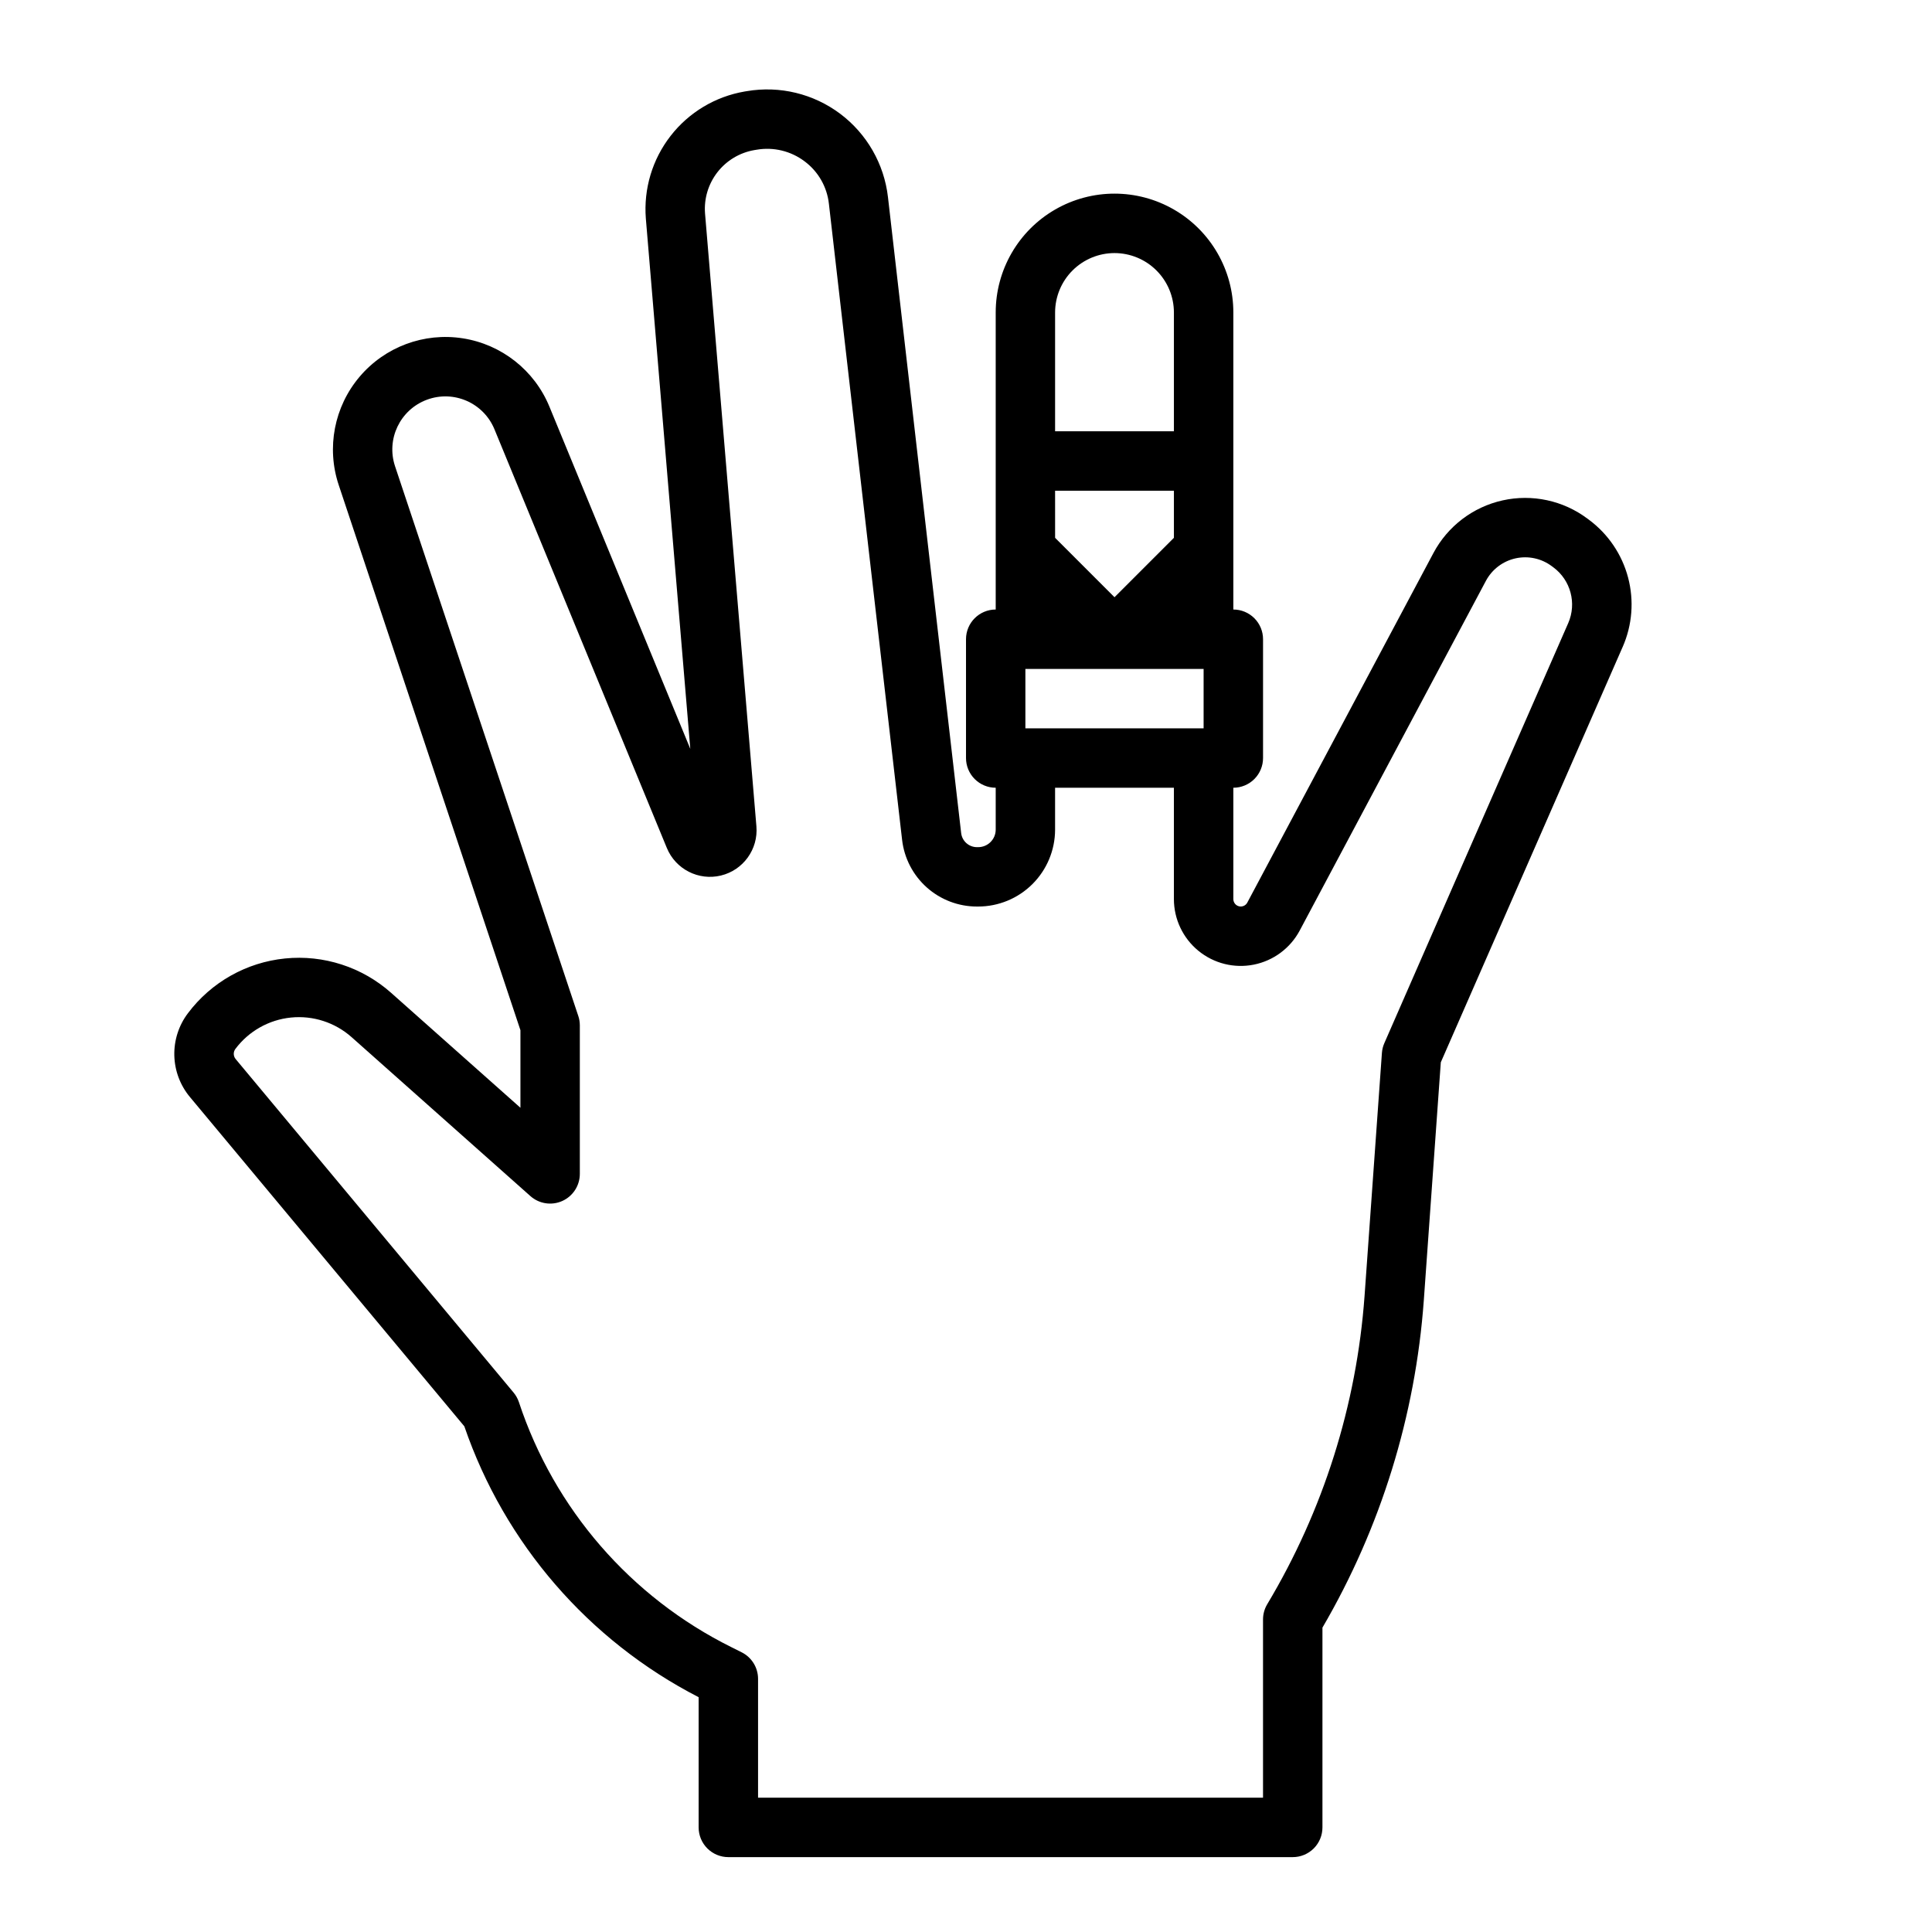
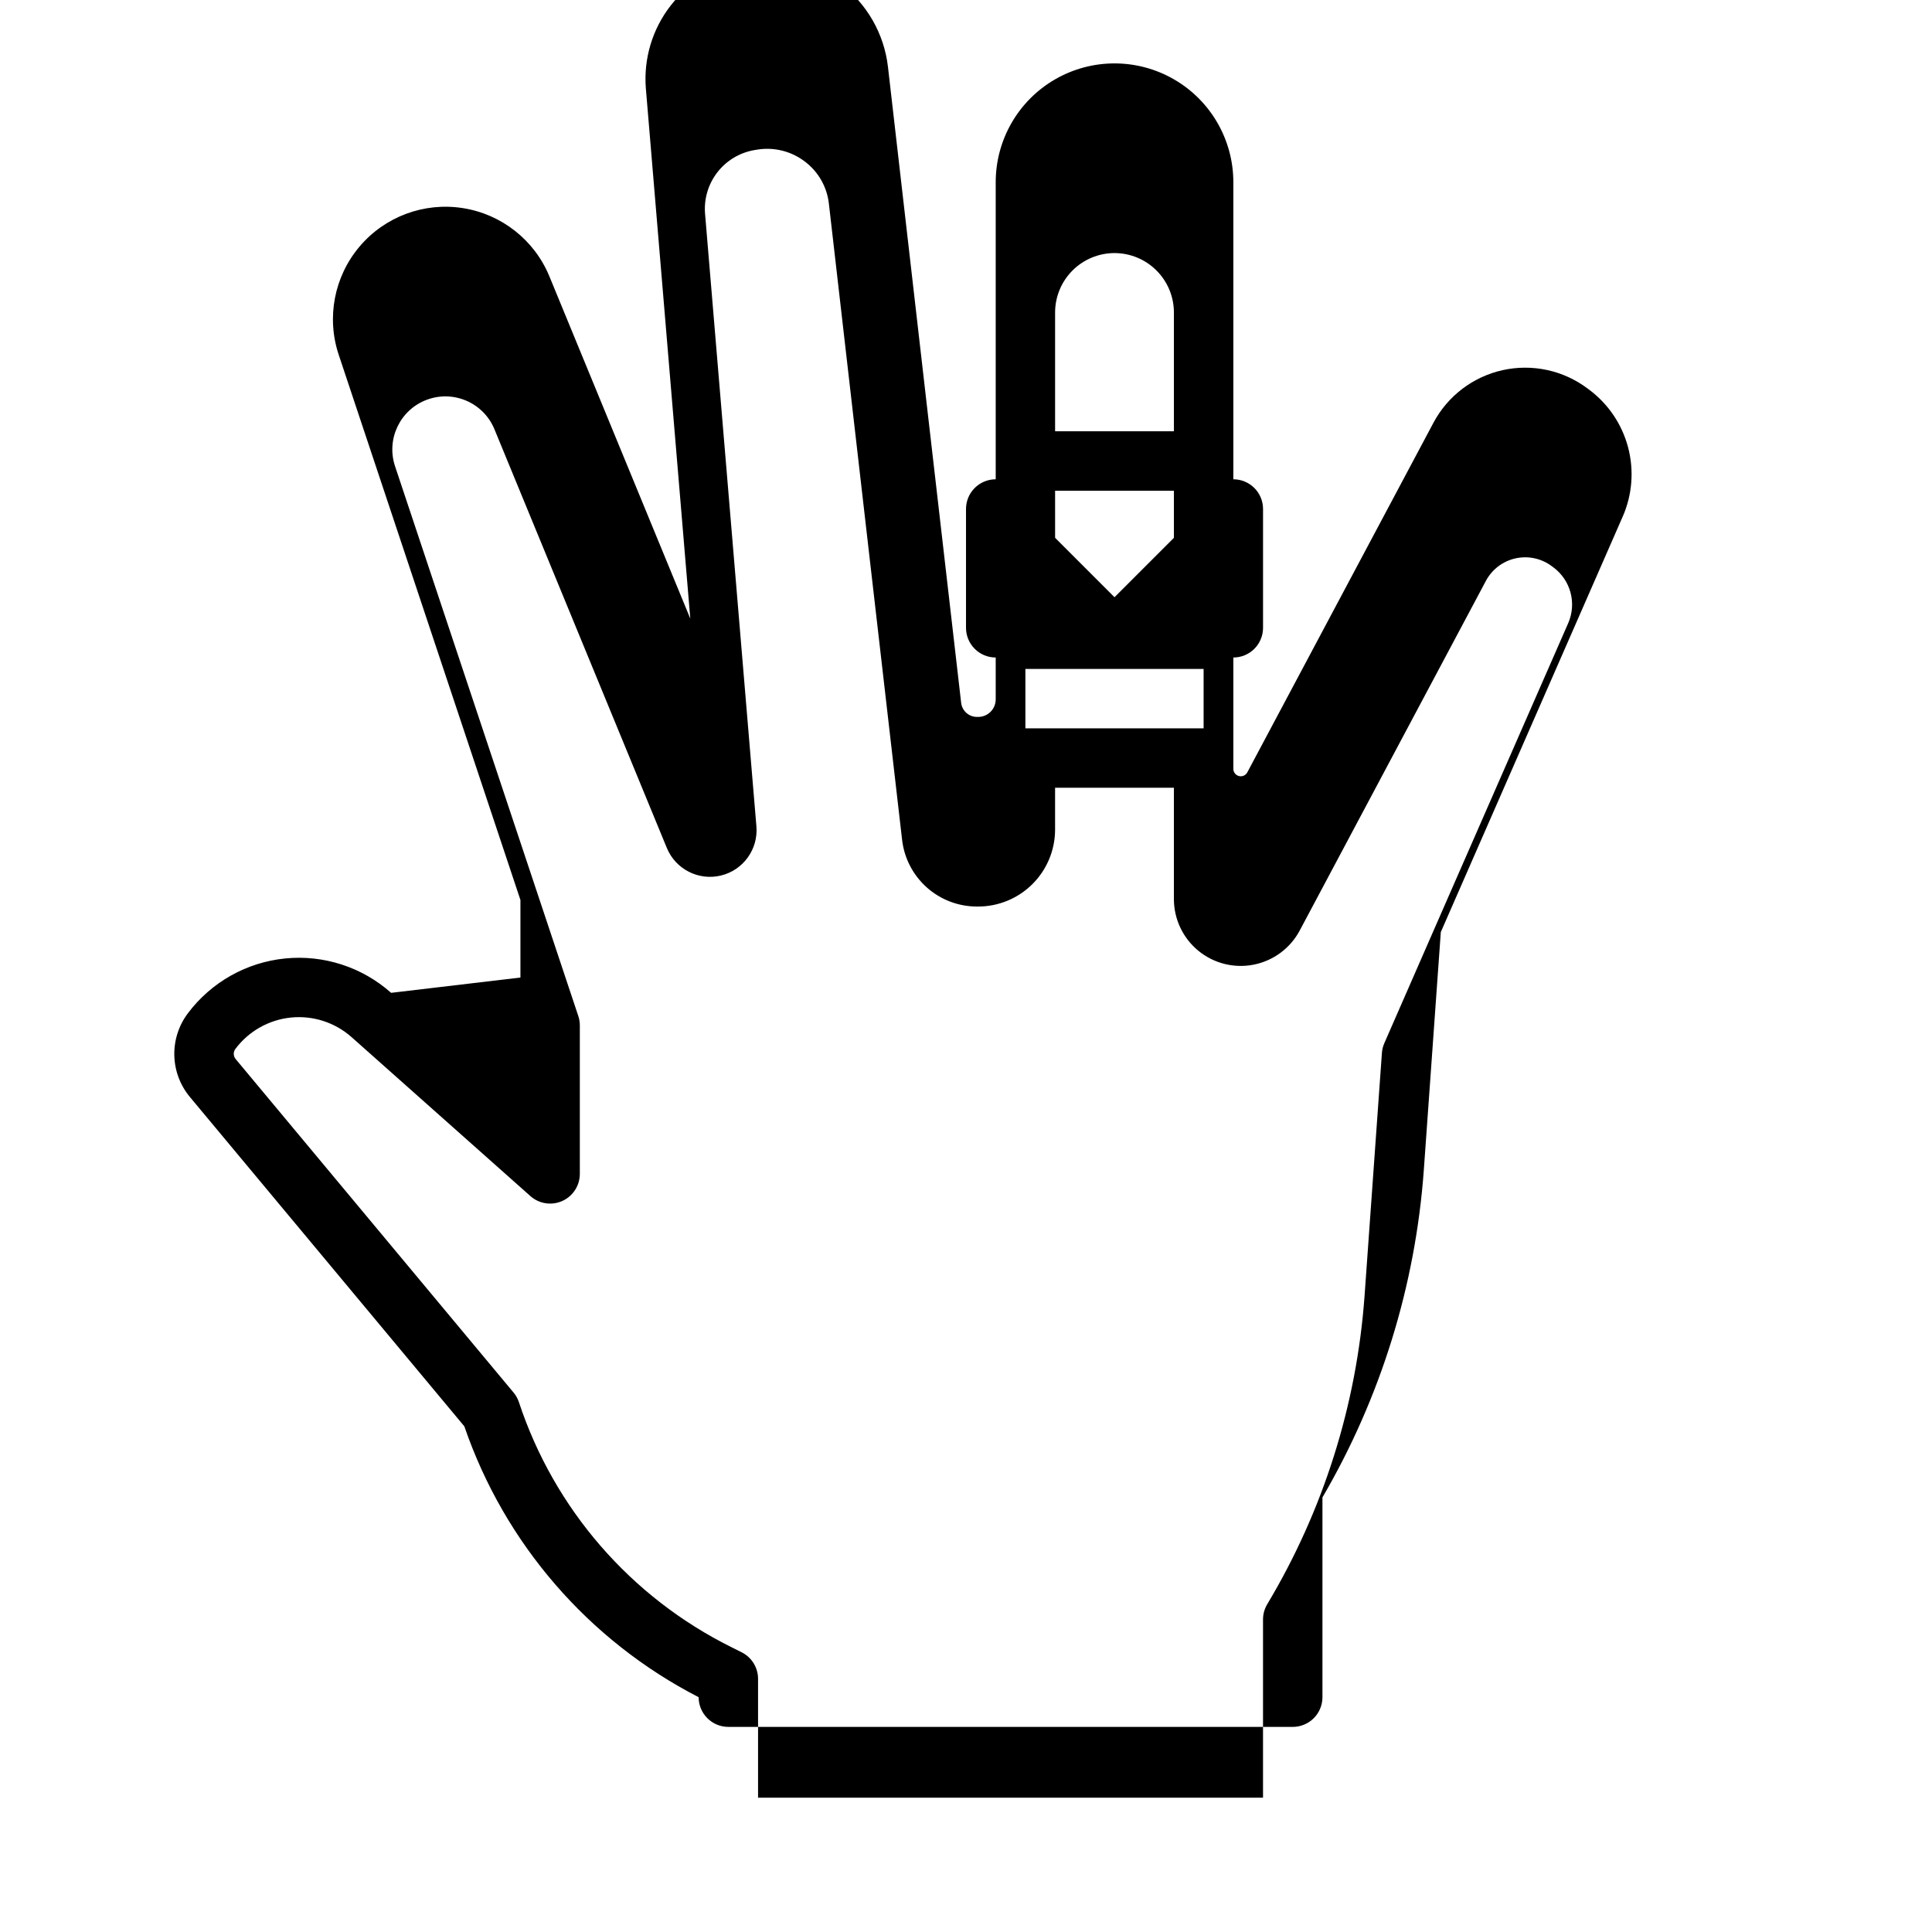
<svg xmlns="http://www.w3.org/2000/svg" fill="#000000" width="800px" height="800px" version="1.1" viewBox="144 144 512 512">
-   <path d="m247.65 407.11c-7.688-6.832-17.887-10.137-28.117-9.105-10.234 1.031-19.57 6.301-25.742 14.527-2.43 3.223-3.695 7.176-3.594 11.211 0.105 4.035 1.57 7.918 4.164 11.012l72.695 87.238c10.66 31.043 32.906 56.762 62.09 71.781v34.512c0 2.086 0.832 4.09 2.309 5.566 1.477 1.473 3.477 2.305 5.566 2.305h149.57c2.09 0 4.09-0.832 5.566-2.305 1.477-1.477 2.305-3.481 2.305-5.566v-52.949c15.457-26.484 24.645-56.156 26.863-86.742l4.504-63.074c4.43-10.117 34.727-79.367 48.188-110.07h0.004c2.551-5.797 3.055-12.293 1.434-18.414-1.621-6.125-5.277-11.516-10.363-15.293l-0.383-0.289h-0.004c-6.434-4.824-14.652-6.594-22.5-4.848-7.852 1.746-14.543 6.84-18.324 13.938l-49.34 92.664h0.004c-0.43 0.785-1.34 1.184-2.207 0.965-0.871-0.219-1.48-0.996-1.488-1.895v-29.52c2.086 0 4.09-0.828 5.566-2.305 1.477-1.477 2.305-3.481 2.305-5.566v-31.488c0-2.086-0.828-4.09-2.305-5.566-1.477-1.477-3.481-2.305-5.566-2.305v-78.723c0-11.25-6-21.645-15.742-27.27-9.742-5.625-21.746-5.625-31.488-0.004-9.742 5.625-15.746 16.02-15.746 27.27v78.727c-4.348 0-7.871 3.523-7.871 7.871v31.488c0 2.086 0.828 4.09 2.305 5.566 1.477 1.477 3.477 2.305 5.566 2.305v11.137c-0.02 2.559-2.109 4.621-4.672 4.609h-0.297c-2.141 0-3.941-1.605-4.188-3.734-3.223-27.914-14.137-122.56-19.398-168.55-1.016-8.781-5.594-16.762-12.66-22.07-7.07-5.305-16.012-7.477-24.73-5.996l-0.602 0.098h0.004c-7.773 1.336-14.77 5.527-19.609 11.754-4.844 6.227-7.184 14.035-6.566 21.898l11.781 140.55-37.344-90.707c-3.965-9.617-12.66-16.473-22.938-18.086s-20.652 2.25-27.371 10.195c-6.719 7.941-8.812 18.812-5.519 28.68l48.156 144.48v20.555zm168.09-70.09v-15.746h47.23v15.742zm7.871-62.977h31.488v12.484l-15.742 15.742-15.742-15.742zm15.742-62.977h0.004c4.172 0.004 8.176 1.664 11.125 4.617 2.953 2.949 4.613 6.953 4.617 11.125v31.488h-31.488v-31.492c0.008-4.176 1.668-8.176 4.617-11.125 2.953-2.949 6.953-4.609 11.129-4.613zm-142.1 202.18-48.562-145.69c-2.394-7.184 1.332-14.977 8.43-17.621 7.098-2.644 15.012 0.805 17.906 7.809l45.695 110.98v-0.004c2.32 5.633 8.402 8.734 14.324 7.305 5.922-1.43 9.918-6.965 9.41-13.035l-13.613-162.41c-0.309-3.926 0.859-7.824 3.277-10.934s5.91-5.203 9.793-5.871l0.602-0.098h-0.004c4.492-0.777 9.102 0.344 12.734 3.094 3.606 2.695 5.93 6.762 6.422 11.234 5.266 45.996 16.18 140.65 19.398 168.56 0.562 4.867 2.891 9.359 6.547 12.617 3.656 3.262 8.387 5.059 13.285 5.059h0.297-0.004c5.406 0.004 10.59-2.137 14.418-5.953 3.828-3.816 5.988-8.996 6-14.398v-11.137h31.488v29.52c0.004 5.305 2.383 10.328 6.484 13.691 4.102 3.363 9.492 4.711 14.695 3.672 5.203-1.039 9.664-4.352 12.16-9.031l49.34-92.664c1.617-3.039 4.484-5.219 7.844-5.969 3.359-0.746 6.879 0.012 9.633 2.078l0.383 0.289 0.004-0.004c4.609 3.402 6.25 9.543 3.957 14.793-14.543 33.16-48.734 111.32-48.734 111.32-0.359 0.82-0.578 1.699-0.641 2.594l-4.602 64.422c-2.094 28.859-10.922 56.828-25.781 81.656-0.734 1.223-1.125 2.625-1.125 4.051v47.23h-133.82v-31.488c0-2.981-1.684-5.707-4.352-7.039l-2.703-1.352h0.004c-26.699-13.254-46.98-36.641-56.328-64.945-0.312-0.93-0.793-1.793-1.422-2.547l-73.633-88.363c-0.652-0.773-0.68-1.895-0.07-2.699 3.531-4.707 8.867-7.719 14.719-8.309s11.684 1.301 16.082 5.207l47.367 42.105c2.316 2.062 5.629 2.57 8.457 1.301 2.828-1.27 4.644-4.082 4.648-7.184v-39.359c-0.004-0.848-0.137-1.688-0.406-2.488z" />
+   <path d="m247.65 407.11c-7.688-6.832-17.887-10.137-28.117-9.105-10.234 1.031-19.57 6.301-25.742 14.527-2.43 3.223-3.695 7.176-3.594 11.211 0.105 4.035 1.57 7.918 4.164 11.012l72.695 87.238c10.66 31.043 32.906 56.762 62.09 71.781c0 2.086 0.832 4.09 2.309 5.566 1.477 1.473 3.477 2.305 5.566 2.305h149.57c2.09 0 4.09-0.832 5.566-2.305 1.477-1.477 2.305-3.481 2.305-5.566v-52.949c15.457-26.484 24.645-56.156 26.863-86.742l4.504-63.074c4.43-10.117 34.727-79.367 48.188-110.07h0.004c2.551-5.797 3.055-12.293 1.434-18.414-1.621-6.125-5.277-11.516-10.363-15.293l-0.383-0.289h-0.004c-6.434-4.824-14.652-6.594-22.5-4.848-7.852 1.746-14.543 6.84-18.324 13.938l-49.34 92.664h0.004c-0.43 0.785-1.34 1.184-2.207 0.965-0.871-0.219-1.48-0.996-1.488-1.895v-29.52c2.086 0 4.09-0.828 5.566-2.305 1.477-1.477 2.305-3.481 2.305-5.566v-31.488c0-2.086-0.828-4.09-2.305-5.566-1.477-1.477-3.481-2.305-5.566-2.305v-78.723c0-11.25-6-21.645-15.742-27.27-9.742-5.625-21.746-5.625-31.488-0.004-9.742 5.625-15.746 16.02-15.746 27.27v78.727c-4.348 0-7.871 3.523-7.871 7.871v31.488c0 2.086 0.828 4.09 2.305 5.566 1.477 1.477 3.477 2.305 5.566 2.305v11.137c-0.02 2.559-2.109 4.621-4.672 4.609h-0.297c-2.141 0-3.941-1.605-4.188-3.734-3.223-27.914-14.137-122.56-19.398-168.55-1.016-8.781-5.594-16.762-12.66-22.07-7.07-5.305-16.012-7.477-24.73-5.996l-0.602 0.098h0.004c-7.773 1.336-14.77 5.527-19.609 11.754-4.844 6.227-7.184 14.035-6.566 21.898l11.781 140.55-37.344-90.707c-3.965-9.617-12.66-16.473-22.938-18.086s-20.652 2.25-27.371 10.195c-6.719 7.941-8.812 18.812-5.519 28.68l48.156 144.48v20.555zm168.09-70.09v-15.746h47.23v15.742zm7.871-62.977h31.488v12.484l-15.742 15.742-15.742-15.742zm15.742-62.977h0.004c4.172 0.004 8.176 1.664 11.125 4.617 2.953 2.949 4.613 6.953 4.617 11.125v31.488h-31.488v-31.492c0.008-4.176 1.668-8.176 4.617-11.125 2.953-2.949 6.953-4.609 11.129-4.613zm-142.1 202.18-48.562-145.69c-2.394-7.184 1.332-14.977 8.43-17.621 7.098-2.644 15.012 0.805 17.906 7.809l45.695 110.98v-0.004c2.32 5.633 8.402 8.734 14.324 7.305 5.922-1.43 9.918-6.965 9.41-13.035l-13.613-162.41c-0.309-3.926 0.859-7.824 3.277-10.934s5.91-5.203 9.793-5.871l0.602-0.098h-0.004c4.492-0.777 9.102 0.344 12.734 3.094 3.606 2.695 5.93 6.762 6.422 11.234 5.266 45.996 16.18 140.65 19.398 168.56 0.562 4.867 2.891 9.359 6.547 12.617 3.656 3.262 8.387 5.059 13.285 5.059h0.297-0.004c5.406 0.004 10.59-2.137 14.418-5.953 3.828-3.816 5.988-8.996 6-14.398v-11.137h31.488v29.52c0.004 5.305 2.383 10.328 6.484 13.691 4.102 3.363 9.492 4.711 14.695 3.672 5.203-1.039 9.664-4.352 12.16-9.031l49.34-92.664c1.617-3.039 4.484-5.219 7.844-5.969 3.359-0.746 6.879 0.012 9.633 2.078l0.383 0.289 0.004-0.004c4.609 3.402 6.25 9.543 3.957 14.793-14.543 33.16-48.734 111.32-48.734 111.32-0.359 0.82-0.578 1.699-0.641 2.594l-4.602 64.422c-2.094 28.859-10.922 56.828-25.781 81.656-0.734 1.223-1.125 2.625-1.125 4.051v47.23h-133.82v-31.488c0-2.981-1.684-5.707-4.352-7.039l-2.703-1.352h0.004c-26.699-13.254-46.98-36.641-56.328-64.945-0.312-0.93-0.793-1.793-1.422-2.547l-73.633-88.363c-0.652-0.773-0.68-1.895-0.07-2.699 3.531-4.707 8.867-7.719 14.719-8.309s11.684 1.301 16.082 5.207l47.367 42.105c2.316 2.062 5.629 2.57 8.457 1.301 2.828-1.27 4.644-4.082 4.648-7.184v-39.359c-0.004-0.848-0.137-1.688-0.406-2.488z" />
</svg>